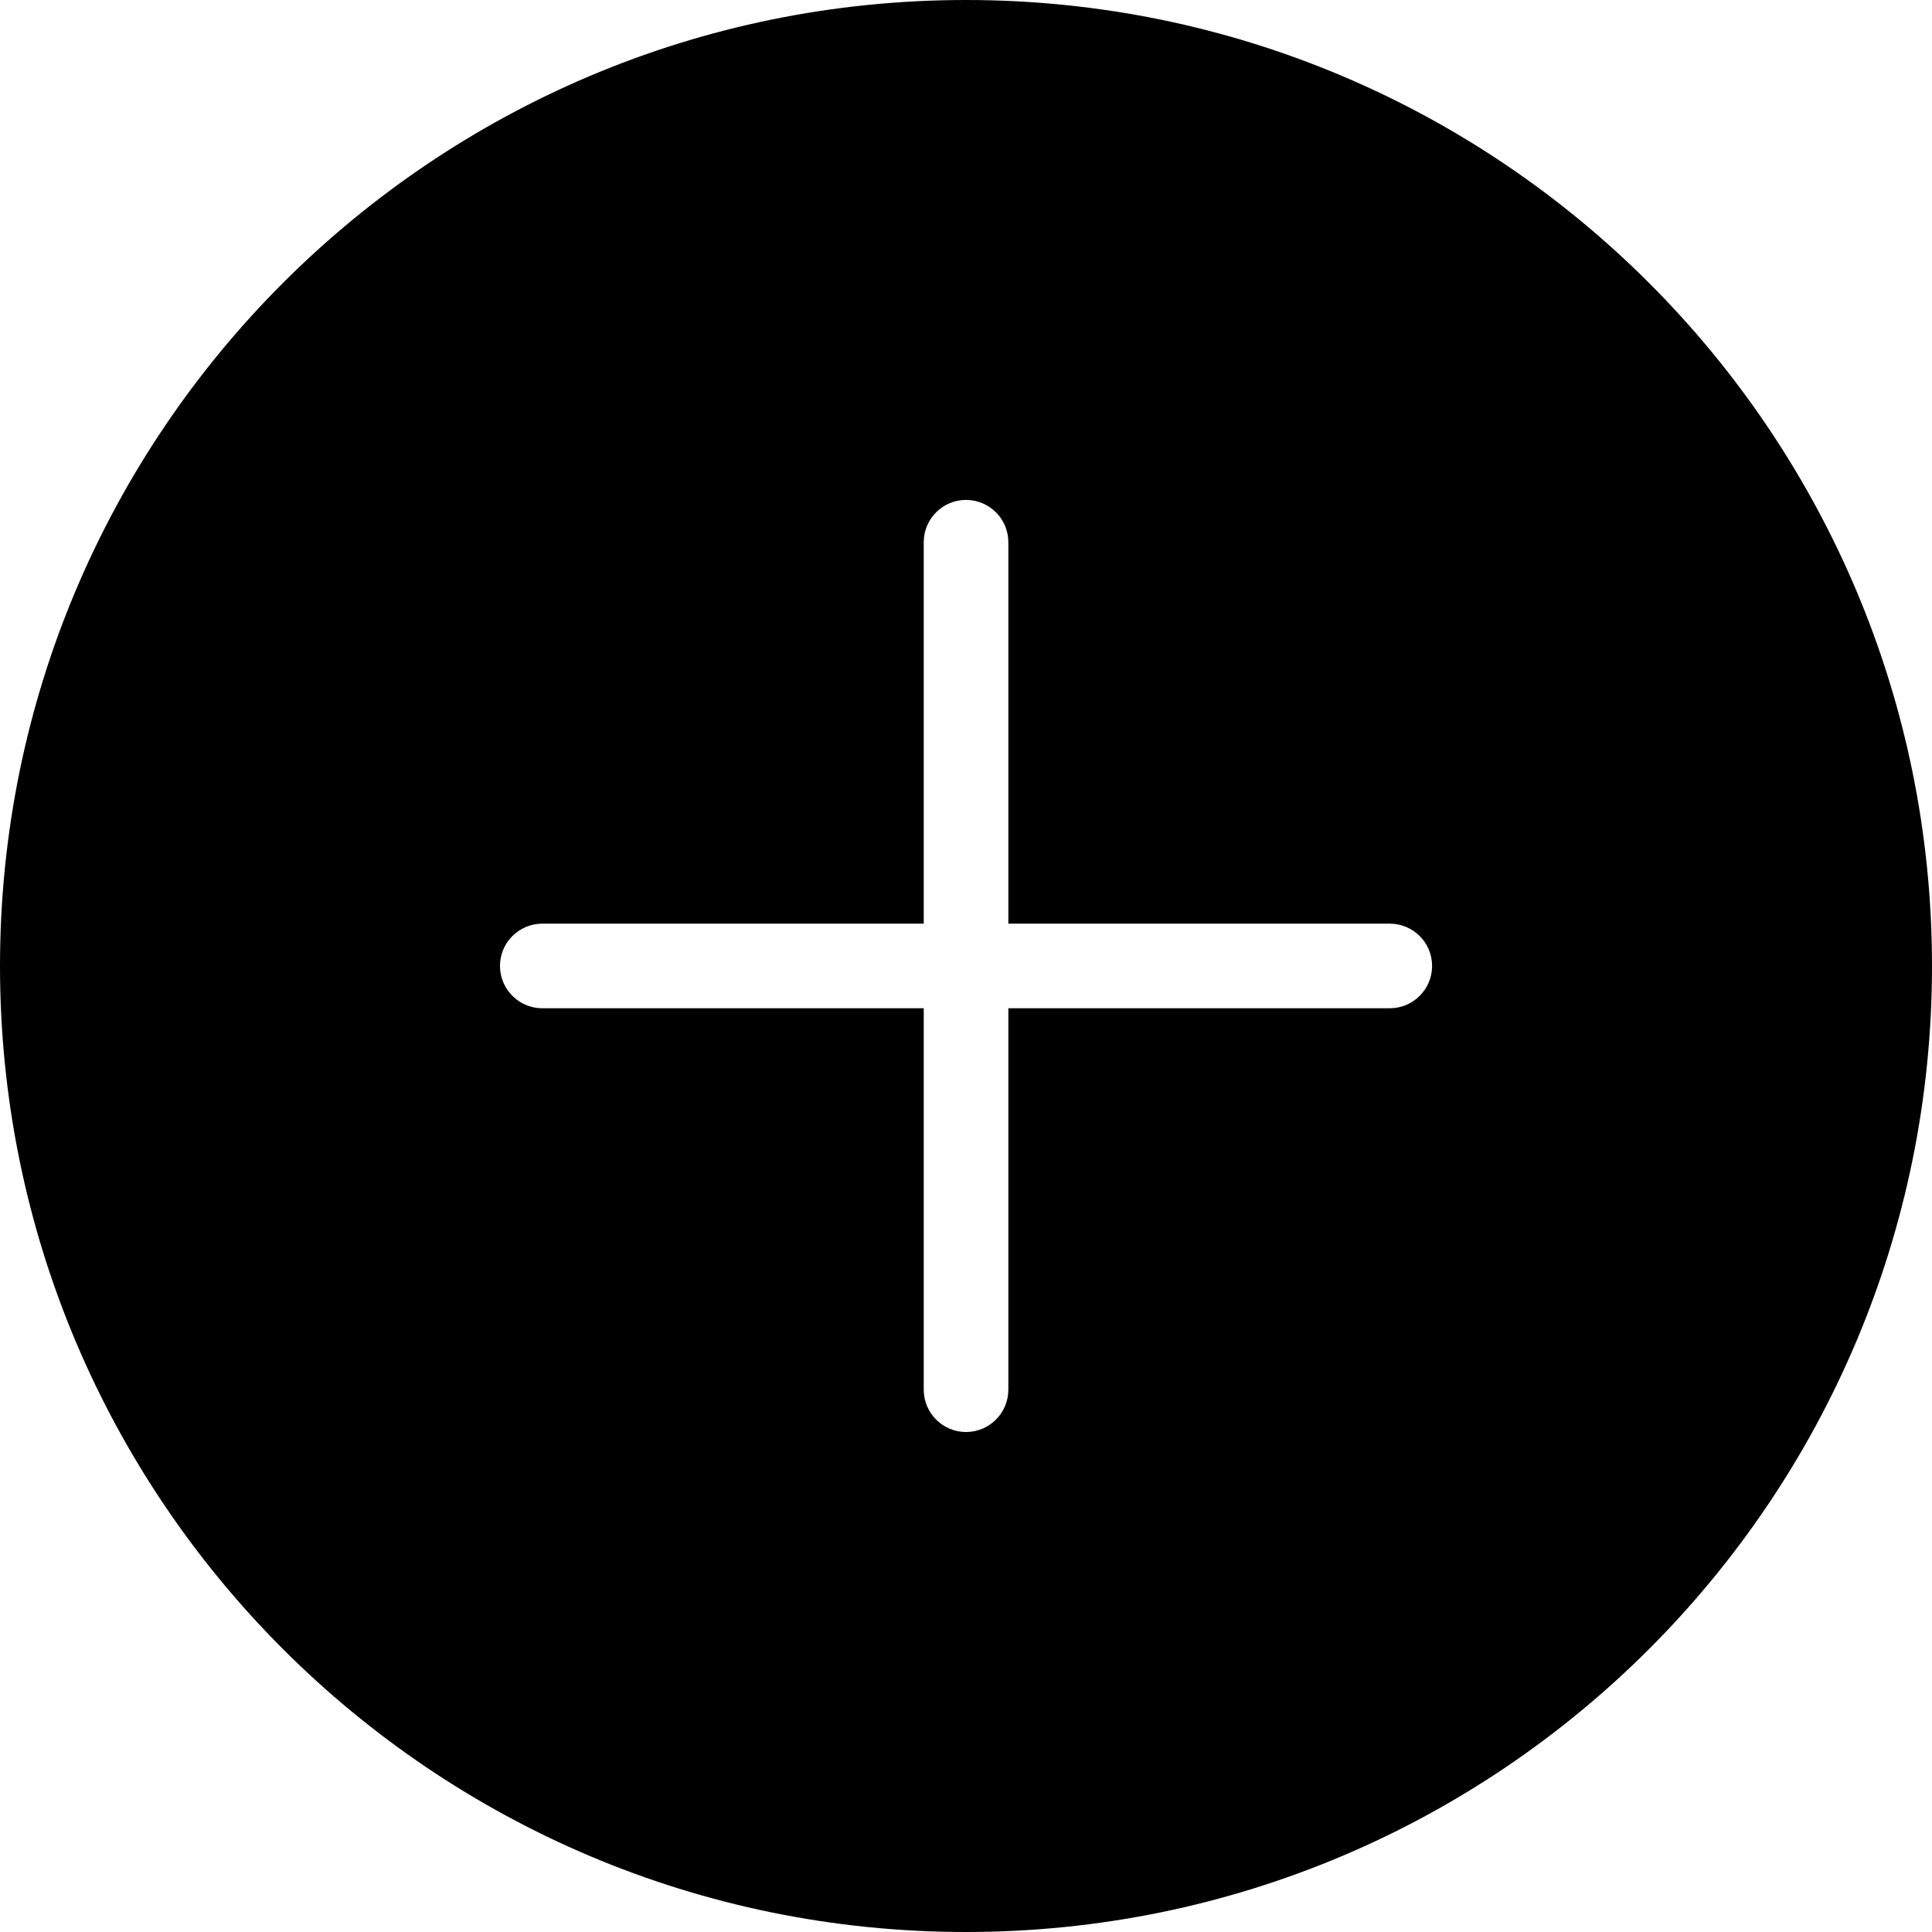
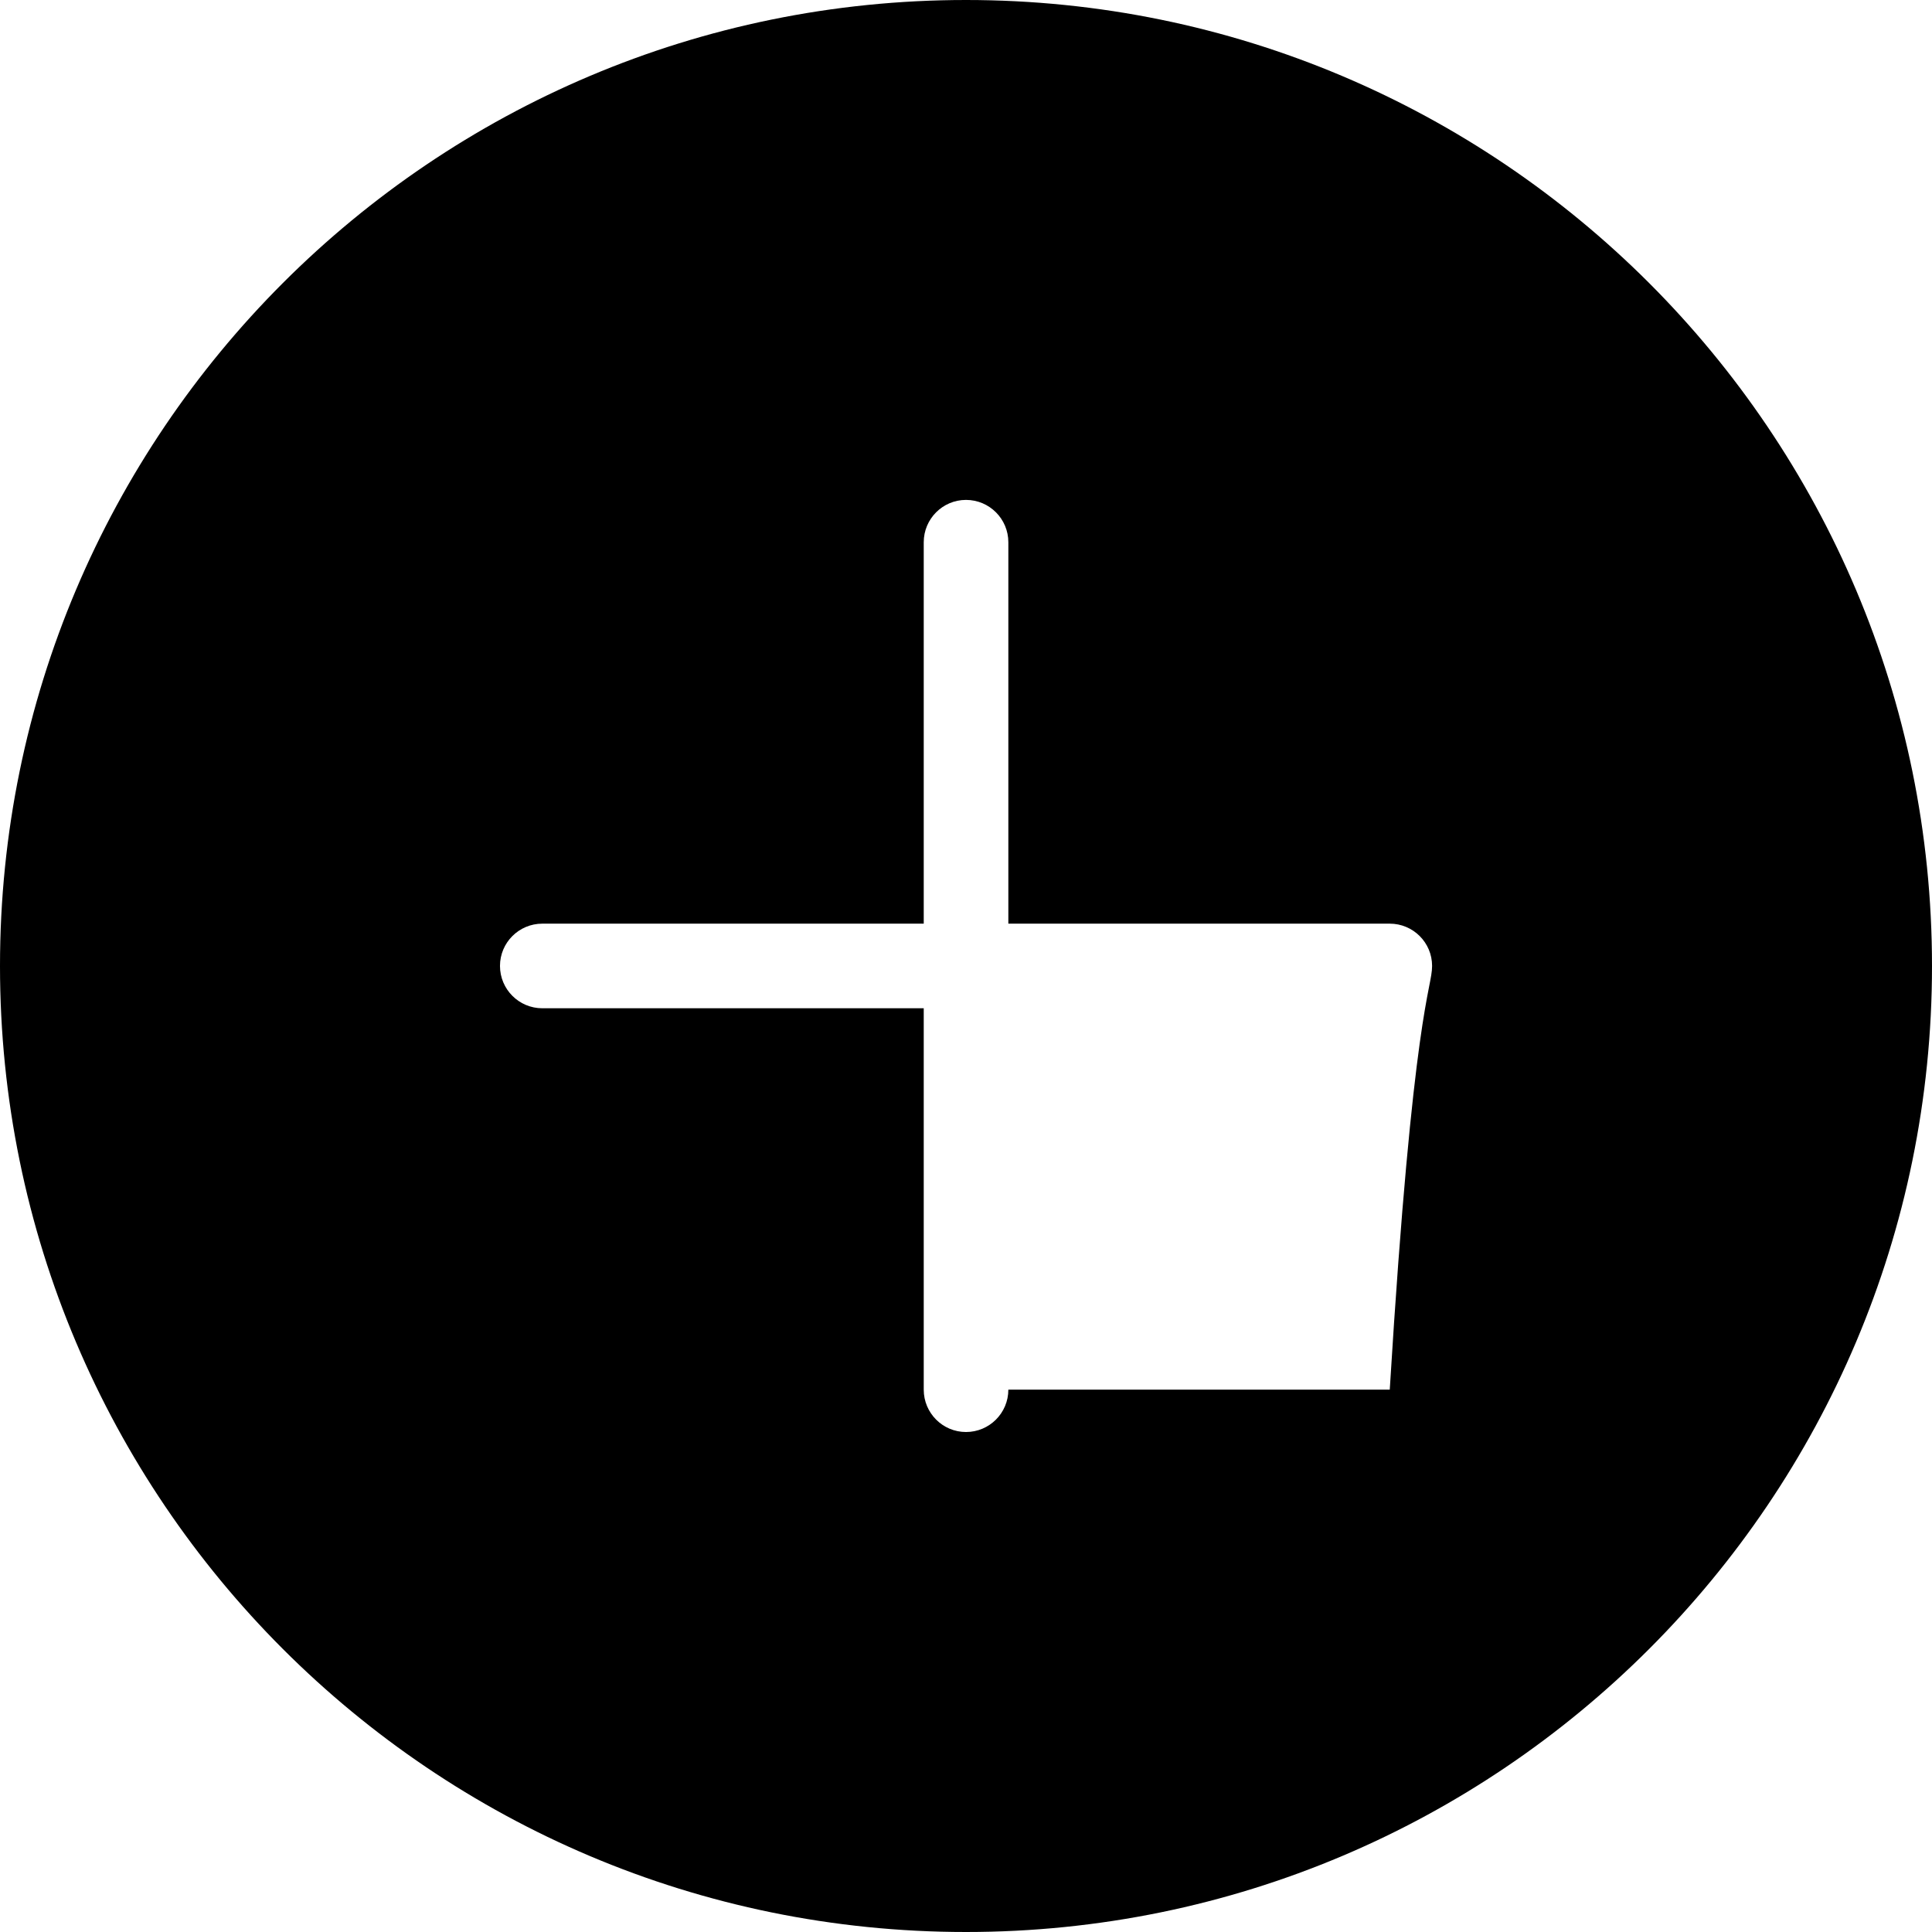
<svg xmlns="http://www.w3.org/2000/svg" viewBox="0 0 24 24" fill="none" class="icon icon-feature-plus" aria-hidden="true">
-   <path fill="currentColor" d="M12 0C18.627 0 24 5.373 24 12C24 18.627 18.627 24 12 24C5.373 24 0 18.627 0 12C0 5.373 5.373 0 12 0ZM12 6.21C11.71 6.21 11.475 6.446 11.475 6.736V11.474H6.737C6.447 11.474 6.211 11.709 6.211 11.999C6.211 12.29 6.447 12.525 6.737 12.525H11.475V17.263C11.475 17.553 11.71 17.789 12 17.789C12.291 17.789 12.526 17.553 12.526 17.263V12.525H17.264C17.554 12.525 17.79 12.29 17.79 11.999C17.79 11.709 17.554 11.474 17.264 11.474H12.526V6.736C12.526 6.446 12.291 6.21 12 6.21Z" />
+   <path fill="currentColor" d="M12 0C18.627 0 24 5.373 24 12C24 18.627 18.627 24 12 24C5.373 24 0 18.627 0 12C0 5.373 5.373 0 12 0ZM12 6.21C11.71 6.21 11.475 6.446 11.475 6.736V11.474H6.737C6.447 11.474 6.211 11.709 6.211 11.999C6.211 12.29 6.447 12.525 6.737 12.525H11.475V17.263C11.475 17.553 11.71 17.789 12 17.789C12.291 17.789 12.526 17.553 12.526 17.263H17.264C17.554 12.525 17.79 12.29 17.79 11.999C17.79 11.709 17.554 11.474 17.264 11.474H12.526V6.736C12.526 6.446 12.291 6.21 12 6.21Z" />
</svg>